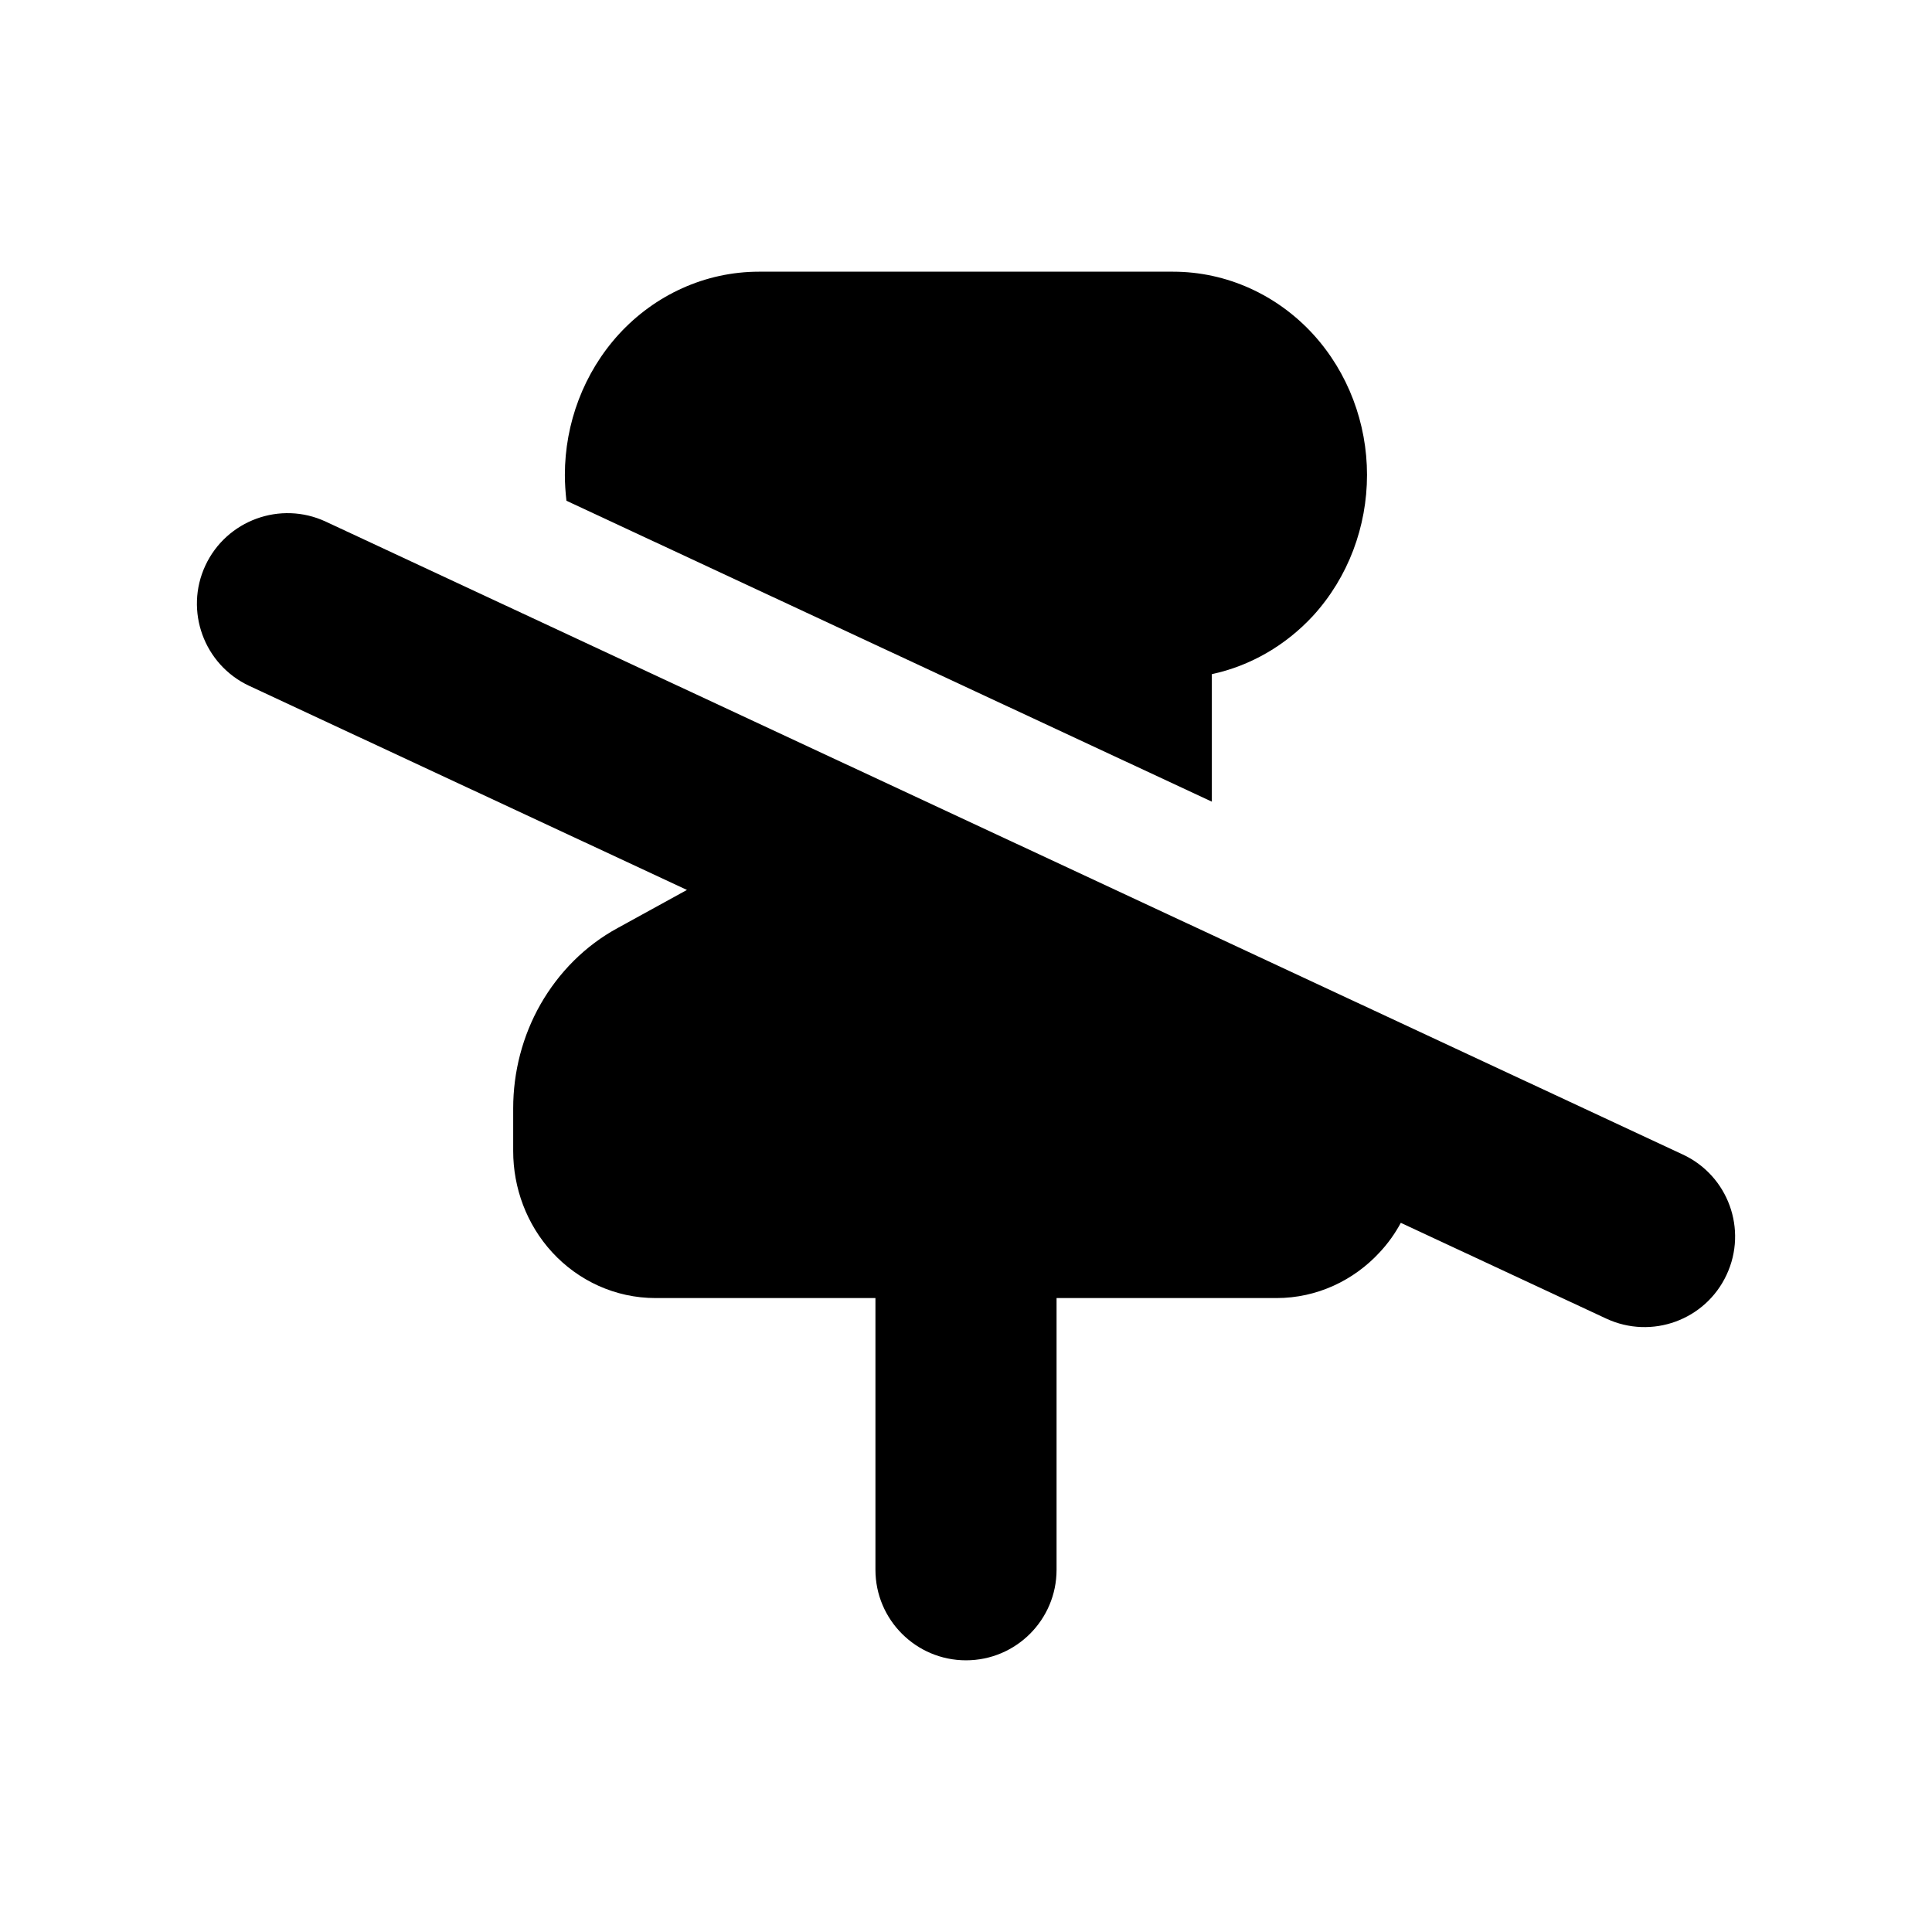
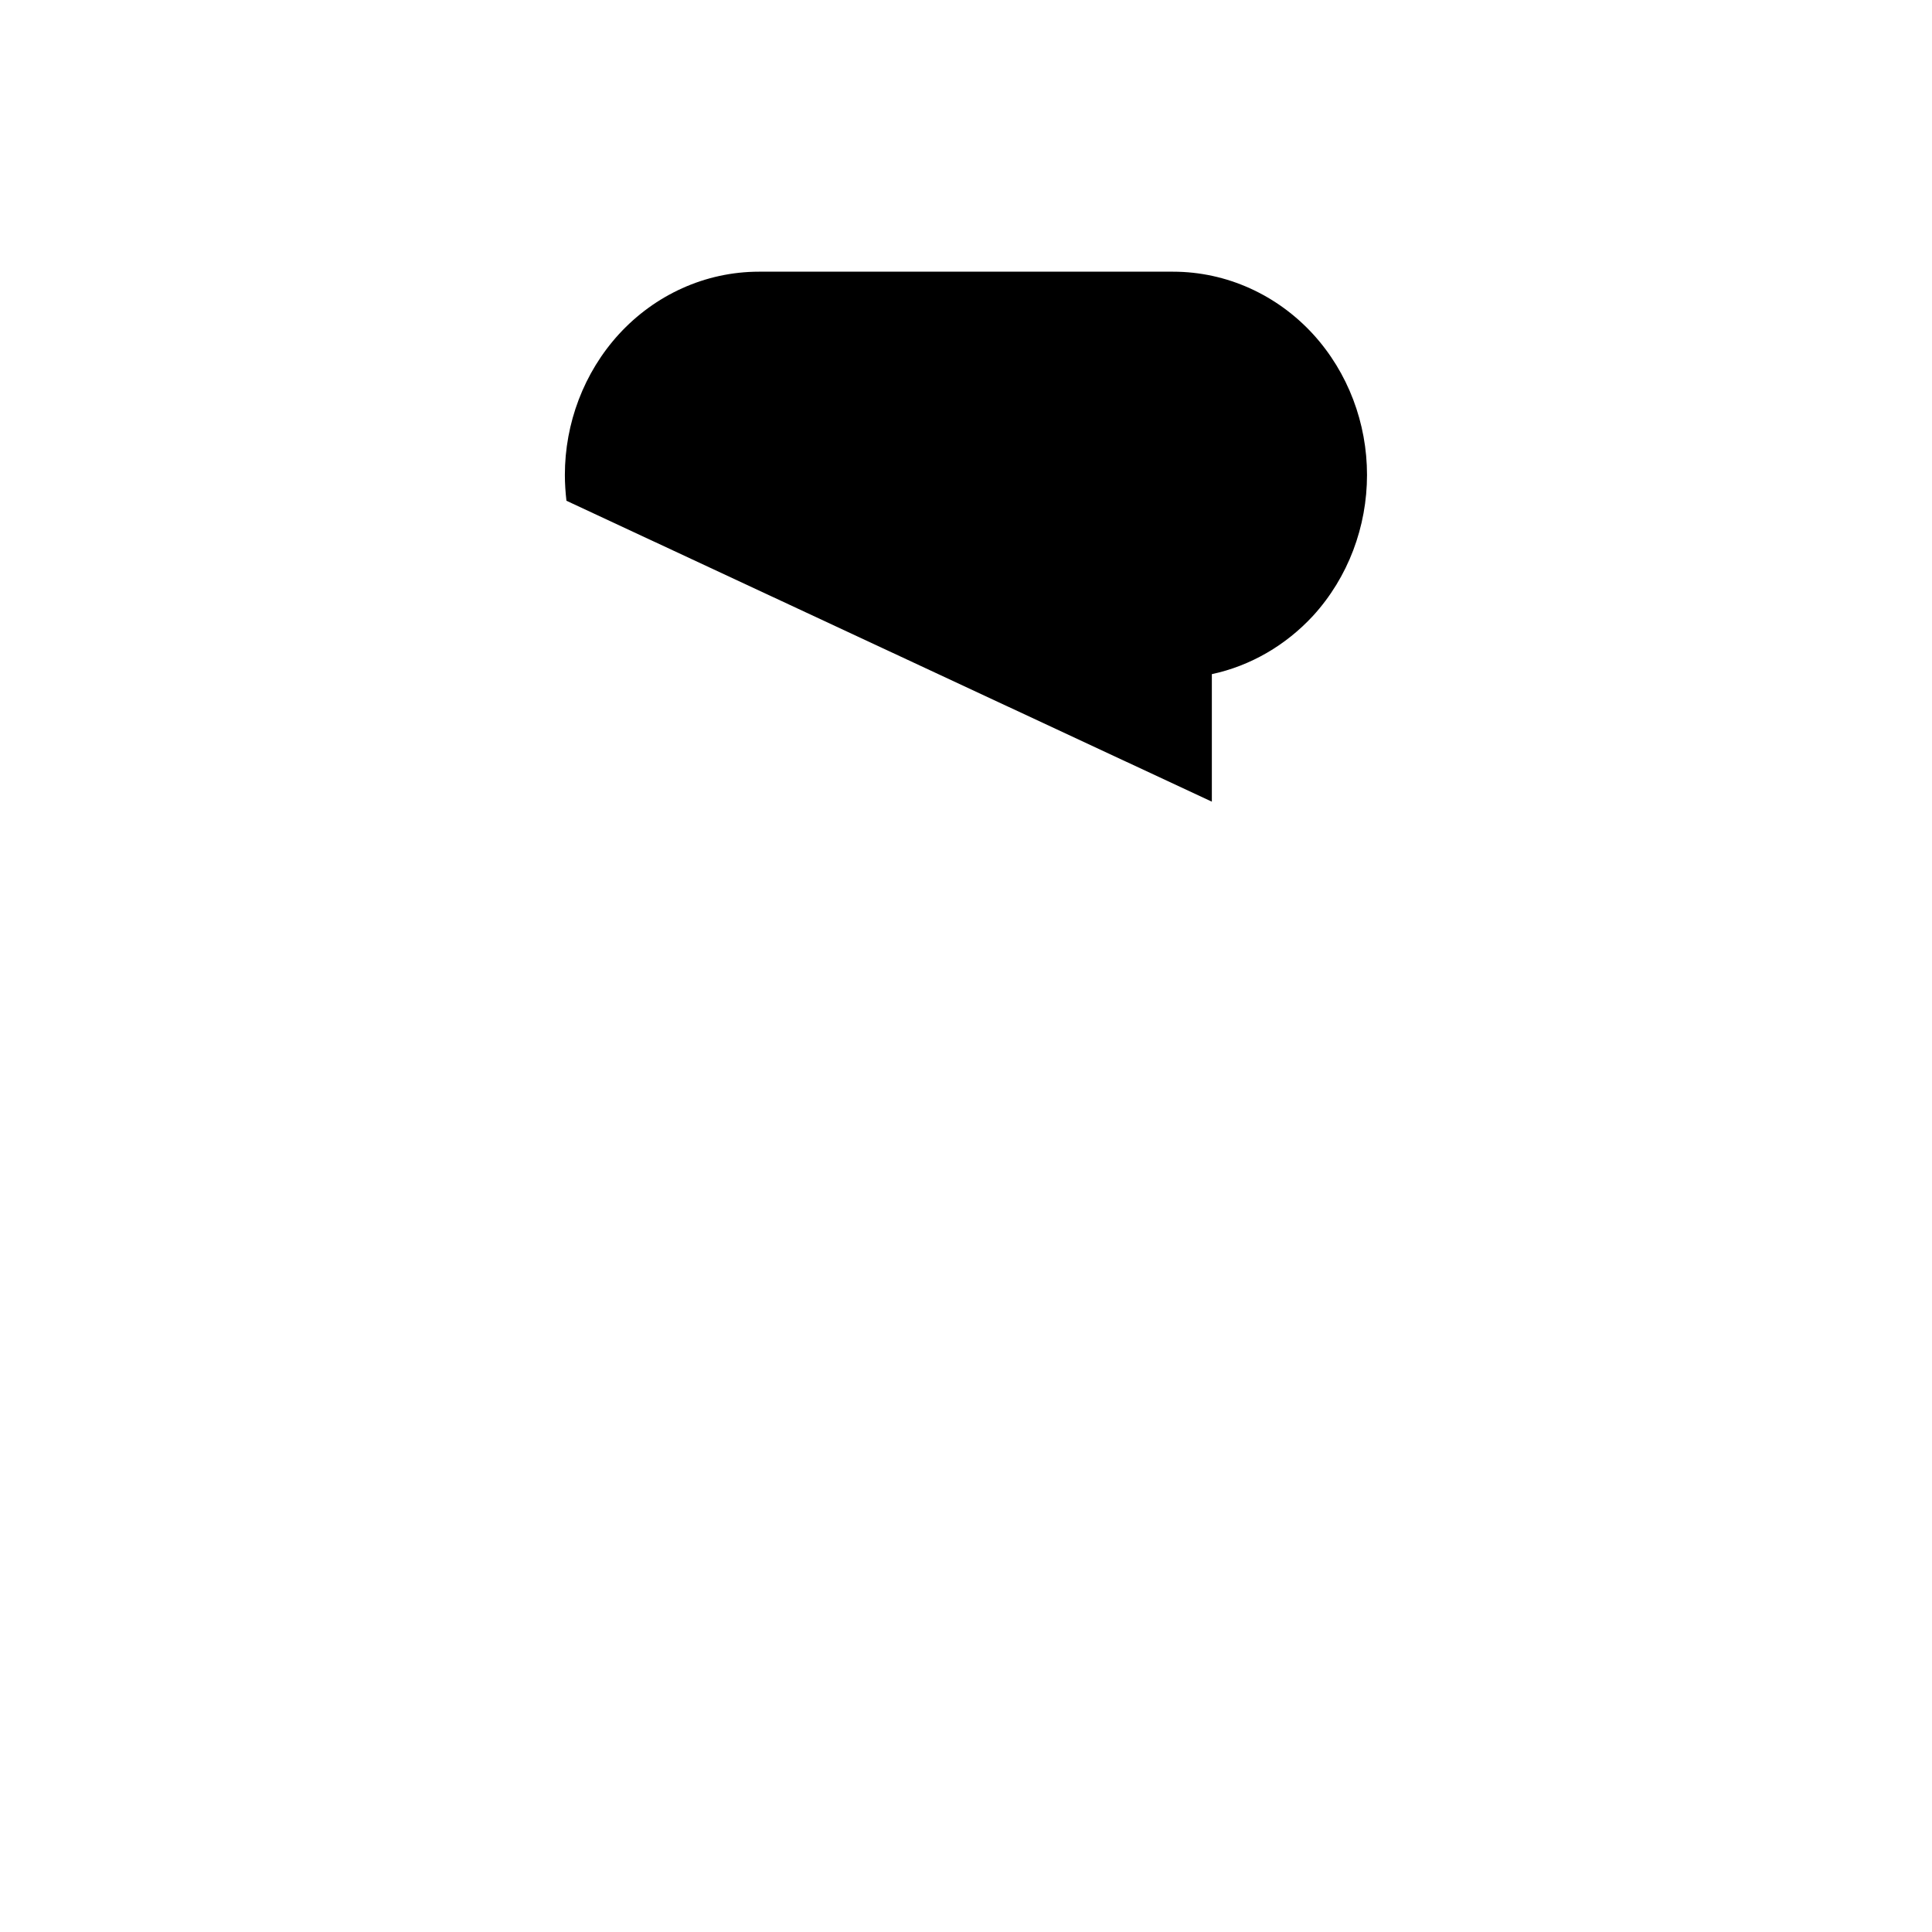
<svg xmlns="http://www.w3.org/2000/svg" width="16" height="16" viewBox="0 0 16 16" fill="none">
  <path fill-rule="evenodd" clip-rule="evenodd" d="M6.286 2.25C5.838 2.25 5.423 2.444 5.127 2.766C4.834 3.086 4.678 3.507 4.678 3.933C4.678 4.005 4.683 4.076 4.691 4.147L10.036 6.639V5.583C10.358 5.514 10.649 5.343 10.873 5.101C11.166 4.781 11.321 4.36 11.321 3.933C11.321 3.507 11.166 3.086 10.873 2.766C10.577 2.444 10.162 2.25 9.714 2.25H6.286Z" fill="black" />
-   <path fill-rule="evenodd" clip-rule="evenodd" d="M1.701 4.683C1.876 4.308 2.323 4.145 2.698 4.32L13.936 9.561C14.312 9.736 14.474 10.182 14.299 10.557C14.124 10.933 13.678 11.095 13.302 10.92L11.601 10.127C11.554 10.214 11.496 10.296 11.427 10.37C11.212 10.604 10.906 10.75 10.572 10.75H8.75V13C8.75 13.414 8.414 13.75 8 13.75C7.586 13.75 7.25 13.414 7.25 13V10.75H5.429C5.094 10.75 4.788 10.605 4.573 10.371C4.36 10.139 4.25 9.836 4.25 9.533V9.179C4.25 8.878 4.327 8.579 4.477 8.316C4.627 8.054 4.845 7.832 5.116 7.685L5.689 7.37L2.064 5.68C1.689 5.505 1.526 5.058 1.701 4.683Z" fill="black" />
</svg>